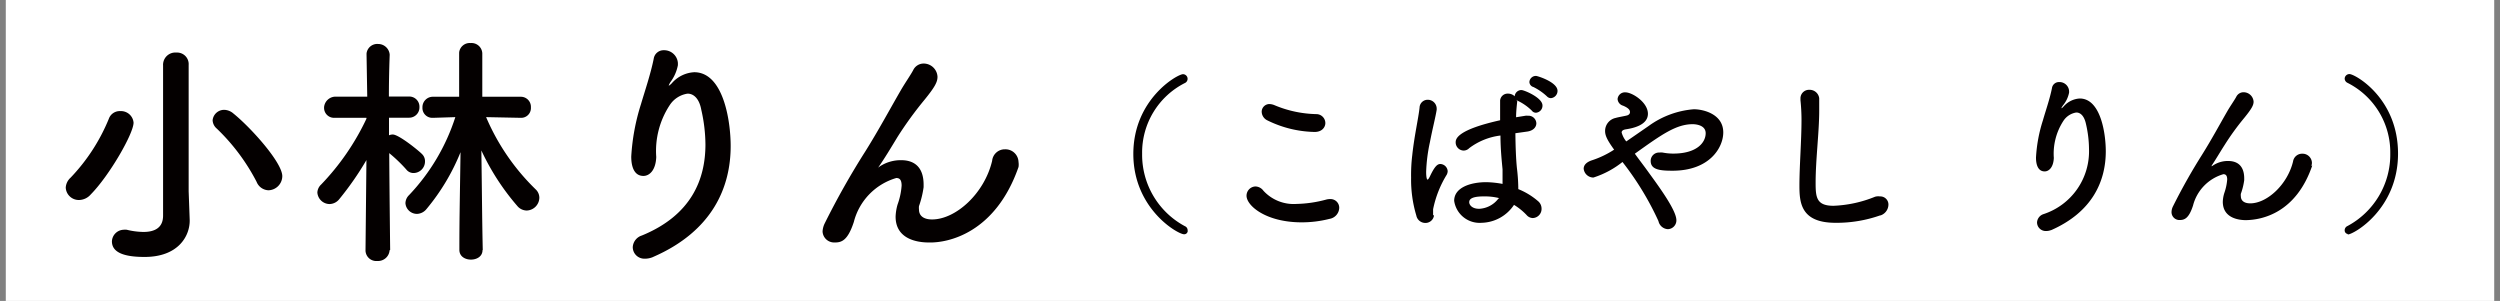
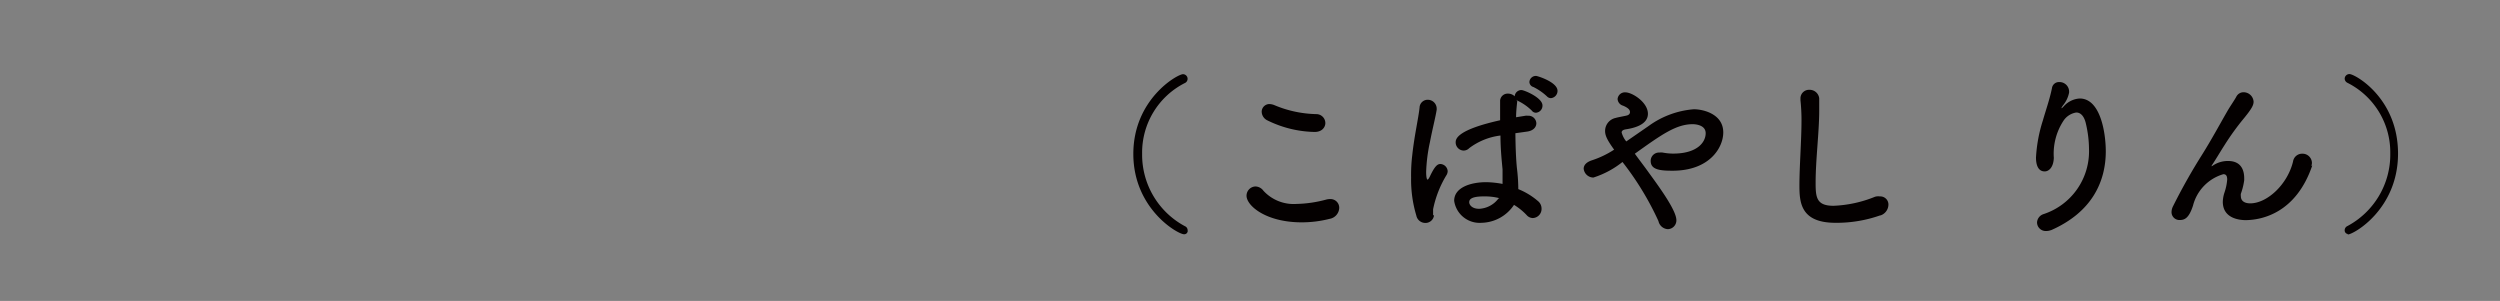
<svg xmlns="http://www.w3.org/2000/svg" width="216" height="26" viewBox="0 0 216 26">
  <rect x="0" y="0" width="216" height="26" fill="#808080" stroke="none" />
-   <rect x="0.5" width="215" height="26" fill="#fff" />
-   <path d="M23.19,16.44a1.23,1.23,0,0,0,1.2-1.22c0-1.17-2.69-4.17-4.22-5.41a1.26,1.26,0,0,0-.8-.32,1,1,0,0,0-1,.9,1,1,0,0,0,.36.72,17.47,17.47,0,0,1,3.44,4.6A1.15,1.15,0,0,0,23.19,16.44Zm-6.89.09V5.61a1,1,0,0,0-1-1.07h-.08a1.06,1.06,0,0,0-1.13,1,.28.28,0,0,0,0,.09v13c0,1.07-.75,1.41-1.7,1.41a6.39,6.39,0,0,1-1.44-.19,1.32,1.32,0,0,0-.28,0,1.05,1.05,0,0,0-1,1v0c0,1,1.12,1.35,2.82,1.35,2.92,0,3.9-1.81,3.9-3.13V19Zm-8.46.27c1.62-1.64,3.7-5.27,3.7-6.2a1.09,1.09,0,0,0-1.14-1,1,1,0,0,0-1,.67,16.24,16.24,0,0,1-3.3,5.08,1.25,1.25,0,0,0-.42.86,1.13,1.13,0,0,0,1.16,1.07A1.37,1.37,0,0,0,7.84,16.8Zm33.87,4.79c-.06-2.86-.06-4.26-.12-8.59a20.58,20.58,0,0,0,3.1,4.79,1.08,1.08,0,0,0,.82.4,1.13,1.13,0,0,0,1.09-1.1,1,1,0,0,0-.32-.73A19.15,19.15,0,0,1,42,10.12l3,.06h0a.84.84,0,0,0,.87-.8.38.38,0,0,0,0-.1A.87.87,0,0,0,45,8.36H41.67l0-3.76v0a.93.93,0,0,0-1-.88h0a.92.92,0,0,0-1,.82.13.13,0,0,1,0,.06v0l0,3.76H37.43a.9.9,0,0,0-.93.86v.06a.85.85,0,0,0,.81.9h.12l1.91-.06a17.58,17.58,0,0,1-4,6.74,1,1,0,0,0-.31.7,1,1,0,0,0,1,.92,1.1,1.1,0,0,0,.82-.42,18.4,18.4,0,0,0,2.94-4.91c-.06,4.2-.1,5.54-.1,8.44,0,.57.5.84,1,.84s1-.27,1-.82Zm-8,0s-.06-5.06-.08-8.36a13,13,0,0,1,1.47,1.41.79.79,0,0,0,.62.31,1,1,0,0,0,1-1,.84.84,0,0,0-.25-.63c-.23-.25-2-1.7-2.54-1.7a.88.88,0,0,0-.32.07c0-.46,0-1,0-1.52l1.73,0h0a.89.89,0,0,0,.9-.85V9.26a.88.88,0,0,0-.84-.92H33.6c0-1.93.07-3.61.07-3.61v0a1,1,0,0,0-1-.93h0a.93.93,0,0,0-1,.82v.12l.06,3.61H29a1,1,0,0,0-1,.91V9.3a.86.86,0,0,0,.85.88H29l2.66,0v.08a21.23,21.23,0,0,1-3.92,5.69,1,1,0,0,0-.32.68,1.07,1.07,0,0,0,1.05,1,1.1,1.1,0,0,0,.84-.42,26.16,26.16,0,0,0,2.35-3.38l-.08,7.83v0a.93.93,0,0,0,1,.89h.07a1,1,0,0,0,1-.83v-.07Zm22.72.61c5.17-2.25,6.7-6.07,6.7-9.58,0-2.18-.63-6.38-3.15-6.38a2.76,2.76,0,0,0-1.89.9,1.24,1.24,0,0,1-.31.27s0-.08.14-.31a3.54,3.54,0,0,0,.65-1.47c0-.07,0-.13,0-.19a1.19,1.19,0,0,0-1.21-1.1.86.86,0,0,0-.88.74C56.22,6.38,55.7,7.91,55.38,9a18.39,18.39,0,0,0-.84,4.52c0,.29,0,1.68,1.05,1.68.53,0,1.07-.5,1.11-1.64a7.2,7.2,0,0,1,1.16-4.47,2.23,2.23,0,0,1,1.55-1c.5,0,1,.4,1.18,1.39a13.75,13.75,0,0,1,.36,3c0,3-1.2,6.11-5.5,7.87a1.12,1.12,0,0,0-.78,1,1,1,0,0,0,1,1h0A1.77,1.77,0,0,0,56.39,22.22ZM88,14.43A1.4,1.4,0,0,0,88,14a1.13,1.13,0,0,0-1.17-1.1h0a1.1,1.1,0,0,0-1.11,1c-.67,2.83-3.15,5.06-5.19,5.06-.67,0-1.13-.27-1.13-.86a1.35,1.35,0,0,1,0-.29,8.36,8.36,0,0,0,.4-1.64v-.21c0-1.66-.95-2.12-1.93-2.12a3.3,3.3,0,0,0-1.89.56l-.1.09h0s0,0,.06-.11c.47-.67,1-1.55,1.6-2.54a32,32,0,0,1,2.33-3.21c.92-1.13,1.13-1.55,1.13-2a1.2,1.2,0,0,0-1.2-1.14,1,1,0,0,0-.9.57c-.21.4-.73,1.15-1.07,1.74-.94,1.62-1.89,3.4-3.06,5.27a67.9,67.9,0,0,0-3.51,6.22,1.79,1.79,0,0,0-.19.71,1,1,0,0,0,1,.95h.06c.57,0,1.11-.15,1.64-1.77a5.33,5.33,0,0,1,3.67-3.8c.3,0,.46.17.46.66a6,6,0,0,1-.35,1.63,4.26,4.26,0,0,0-.17,1.05c0,1.91,1.81,2.23,2.86,2.23C81.89,21,86,20.16,88,14.43Z" fill="#040000" />
  <path d="M102.61,19.92a.38.38,0,0,0-.24-.38,7,7,0,0,1-3.69-6.26,6.73,6.73,0,0,1,3.68-6.1.4.4,0,0,0-.15-.77h0c-.48,0-4.29,2.16-4.29,6.89s3.84,6.94,4.38,6.94a.3.3,0,0,0,.32-.3S102.62,19.92,102.61,19.92Zm11.9-9.29a.78.78,0,0,0-.77-.77h0a9.83,9.83,0,0,1-3.62-.77,1.23,1.23,0,0,0-.43-.1.67.67,0,0,0-.68.64.07.07,0,0,0,0,0,.85.85,0,0,0,.49.77,9.58,9.58,0,0,0,4.07,1C114.21,11.41,114.51,11,114.51,10.63Zm.36,8.28a1,1,0,0,0,.84-.95.75.75,0,0,0-.74-.76h-.07a1.27,1.27,0,0,0-.34.05,10.54,10.54,0,0,1-2.55.37,3.54,3.54,0,0,1-2.85-1.14.89.89,0,0,0-.68-.37.8.8,0,0,0-.78.8c0,.86,1.67,2.3,4.77,2.3A9.68,9.68,0,0,0,114.87,18.91ZM134,8.48a.63.63,0,0,0,.57-.63c0-.76-1.74-1.29-1.85-1.29a.56.56,0,0,0-.58.53.47.47,0,0,0,.35.43,4.89,4.89,0,0,1,1.16.8A.48.48,0,0,0,134,8.48Zm-3,.14a.82.82,0,0,0,.2.12,4.46,4.46,0,0,1,1.15.82.44.44,0,0,0,.36.18.61.61,0,0,0,.56-.63c0-.67-1.58-1.33-1.82-1.33a.58.58,0,0,0-.58.54.81.81,0,0,0-.57-.23.65.65,0,0,0-.69.59v0c0,.48,0,1.08,0,1.71-3.63.81-3.84,1.57-3.84,1.9a.71.71,0,0,0,.69.72.68.68,0,0,0,.48-.21,5.59,5.59,0,0,1,2.7-1.09c0,1.17.12,2.28.18,2.92,0,.32,0,.59,0,.84s0,.29,0,.42a8.32,8.32,0,0,0-1.4-.15c-1.39,0-2.78.47-2.78,1.61A2.22,2.22,0,0,0,128,19.25a3.45,3.45,0,0,0,2.81-1.55,5.29,5.29,0,0,1,1.08.87.73.73,0,0,0,.54.27.79.79,0,0,0,.76-.83h0a.83.83,0,0,0-.29-.62,6.07,6.07,0,0,0-1.72-1.05v-.17a15.44,15.44,0,0,0-.12-1.66c-.08-.8-.12-1.89-.13-3l1-.14c.55-.07.81-.39.81-.72A.68.68,0,0,0,132,10h0a.65.65,0,0,0-.2,0l-.81.13c0-.5.06-1,.1-1.4Zm-7.18,10c0-.18,0-.36,0-.54A9.13,9.13,0,0,1,125,15.09a.74.74,0,0,0,.08-.29.66.66,0,0,0-.63-.63c-.25,0-.48.17-.91,1.08-.09.18-.16.27-.2.27s-.12-.12-.12-.68a14.13,14.13,0,0,1,.33-2.58c.21-1.1.48-2.14.58-2.78,0-.05,0-.09,0-.12a.77.77,0,0,0-.78-.74.7.7,0,0,0-.7.68v0c-.1.93-.45,2.42-.63,4.1a14,14,0,0,0-.1,1.95,10.72,10.72,0,0,0,.45,3.27.79.79,0,0,0,.73.64A.74.74,0,0,0,123.9,18.58Zm5.64-1.46a2.21,2.21,0,0,1-1.66.88c-.66,0-.86-.38-.86-.56s.06-.51,1.23-.51A5.09,5.09,0,0,1,129.54,17.12Zm10.71-3.18a25.32,25.32,0,0,1,3.12,5.12.88.88,0,0,0,.81.7.76.76,0,0,0,.74-.77v0c0-.81-1.31-2.64-2.36-4.08-.42-.59-.85-1.14-1.23-1.67,2.28-1.63,3.56-2.55,5-2.55.07,0,1.12,0,1.12.78s-.73,1.76-2.8,1.76a4.7,4.7,0,0,1-.92-.09,1.24,1.24,0,0,0-.27,0,.72.72,0,0,0-.76.68s0,0,0,.05c0,.77.85.84,1.89.84,3.2,0,4.38-2,4.38-3.31,0-1.59-1.73-2-2.54-2a7.64,7.64,0,0,0-3.9,1.44l-1.94,1.34a2.1,2.1,0,0,1-.4-.77c0-.18.18-.25.39-.28.57-.09,1.88-.35,1.88-1.34s-1.35-1.85-1.94-1.85a.63.63,0,0,0-.68.58h0a.64.64,0,0,0,.47.57c.6.25.6.46.6.57s-.08.22-.24.27-.77.15-1,.22a1.15,1.15,0,0,0-.91,1.12c0,.38.15.75.78,1.62a8.08,8.08,0,0,1-1.92.92c-.51.17-.71.44-.71.73a.85.85,0,0,0,.84.76A7.82,7.82,0,0,0,140.25,13.94Zm22.25,4.65a1,1,0,0,0,.74-.94.7.7,0,0,0-.68-.72h-.06A1,1,0,0,0,162,17a10.55,10.55,0,0,1-3.59.78c-1.48,0-1.54-.75-1.54-2,0-2,.31-4.37.31-6.22,0-.39,0-.74,0-1.07a.83.83,0,0,0-.84-.73.74.74,0,0,0-.78.7s0,0,0,.05,0,.11,0,.15a16.32,16.32,0,0,1,.09,1.71c0,1.77-.18,4-.18,5.66,0,1.48.12,3.22,3.12,3.22A11.32,11.32,0,0,0,162.5,18.59Zm14.74,1.28c3.69-1.6,4.78-4.34,4.78-6.84,0-1.56-.45-4.56-2.25-4.56a2,2,0,0,0-1.35.64c-.1.11-.19.2-.22.2s0-.06.11-.23A2.49,2.49,0,0,0,178.77,8s0-.09,0-.13a.83.83,0,0,0-.85-.78.61.61,0,0,0-.63.52c-.18.92-.56,2-.78,2.78a12.71,12.71,0,0,0-.6,3.22c0,.21,0,1.2.75,1.2.37,0,.76-.36.79-1.17a5.19,5.19,0,0,1,.83-3.2,1.63,1.63,0,0,1,1.11-.72c.36,0,.69.29.84,1a9.8,9.8,0,0,1,.26,2.15,5.71,5.71,0,0,1-3.93,5.63.8.8,0,0,0-.56.72.75.75,0,0,0,.75.74h0A1.24,1.24,0,0,0,177.24,19.87Zm22.54-5.57a.87.87,0,0,0,.05-.28.81.81,0,0,0-.83-.78h0a.79.79,0,0,0-.8.67c-.48,2-2.25,3.62-3.7,3.62-.48,0-.81-.2-.81-.62a.76.76,0,0,1,0-.21,5.72,5.72,0,0,0,.29-1.17v-.15c0-1.18-.68-1.51-1.38-1.51a2.29,2.29,0,0,0-1.35.41.16.16,0,0,0-.08.06h0s0,0,0-.08c.33-.48.69-1.11,1.14-1.81a22.09,22.09,0,0,1,1.67-2.3c.66-.81.81-1.11.81-1.41a.87.87,0,0,0-.86-.81.7.7,0,0,0-.64.4c-.15.28-.53.82-.77,1.24-.67,1.16-1.35,2.43-2.19,3.77a51,51,0,0,0-2.5,4.44,1.14,1.14,0,0,0-.13.51.68.68,0,0,0,.69.68h0c.4,0,.8-.1,1.17-1.26a3.8,3.8,0,0,1,2.62-2.7c.21,0,.33.12.33.46a4.6,4.6,0,0,1-.25,1.17,2.81,2.81,0,0,0-.13.75c0,1.37,1.29,1.59,2,1.59C195.45,19,198.38,18.4,199.78,14.3Zm3.11,5.93c.54,0,4.38-2.19,4.38-7S203.46,6.4,203,6.4a.41.41,0,0,0-.42.39h0a.42.42,0,0,0,.25.37,6.72,6.72,0,0,1,3.69,6.1,7,7,0,0,1-3.7,6.27.4.4,0,0,0-.24.38.31.31,0,0,0,.31.31Z" fill="#040000" />
</svg>